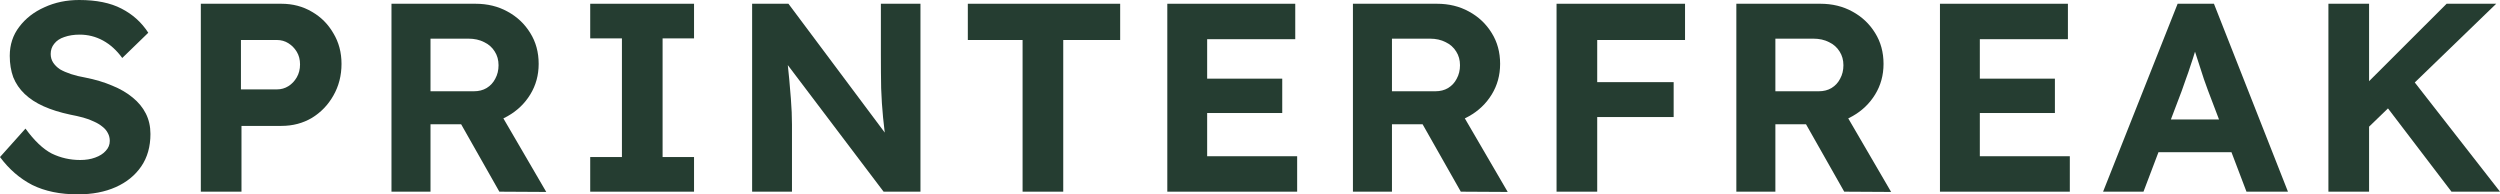
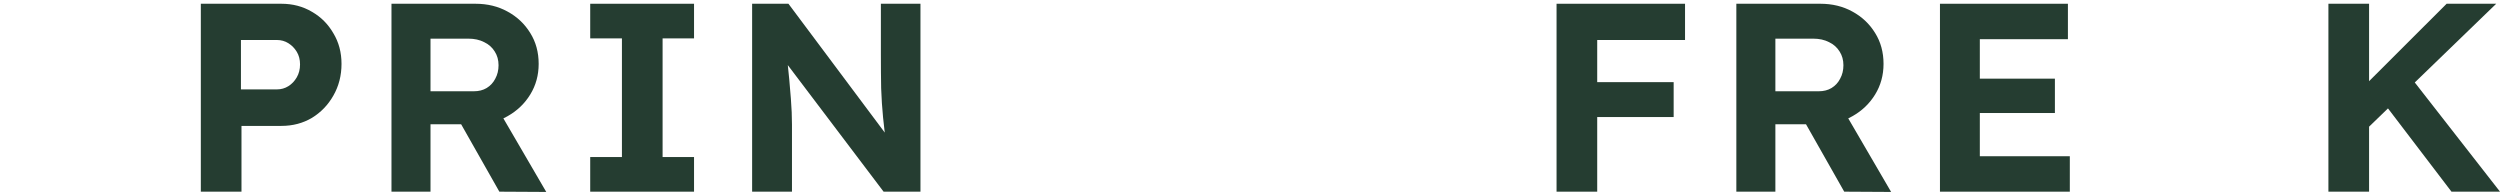
<svg xmlns="http://www.w3.org/2000/svg" fill="none" viewBox="0 0 1312 102" height="102" width="1312">
  <path fill="#253D31" d="M1238.17 71.427L1233.76 52.125L1283.98 1.971H1310.01L1238.17 71.427ZM1221.95 100.589V1.971H1243.29V100.589H1221.95ZM1286.54 100.589L1249.26 51.703L1264.06 39.164L1312 100.589H1286.54Z" />
-   <path fill="#253D31" d="M1103.7 100.589L1142.82 1.971H1161.88L1200.72 100.589H1178.95L1158.75 47.476C1158.18 45.88 1157.47 43.907 1156.62 41.559C1155.86 39.211 1155.05 36.722 1154.2 34.092C1153.35 31.462 1152.54 28.974 1151.78 26.625C1151.12 24.183 1150.55 22.211 1150.08 20.708L1153.92 20.567C1153.35 22.634 1152.68 24.841 1151.92 27.189C1151.26 29.443 1150.5 31.791 1149.65 34.233C1148.89 36.675 1148.08 39.023 1147.23 41.277C1146.47 43.532 1145.71 45.692 1144.95 47.758L1124.9 100.589H1103.7ZM1121.91 79.879L1129.02 62.692H1174.4L1181.66 79.879H1121.91Z" />
  <path fill="#253D31" d="M1018.09 100.589V1.971H1085.24V20.567H1039.01V81.993H1086.24V100.589H1018.09ZM1028.05 59.31V41.277H1078.41V59.31H1028.05Z" />
  <path fill="#253D31" d="M911.234 100.589V1.971H955.334C961.593 1.971 967.189 3.333 972.12 6.056C977.147 8.78 981.13 12.537 984.07 17.327C987.01 22.023 988.48 27.424 988.48 33.529C988.48 39.446 987.01 44.799 984.07 49.59C981.13 54.38 977.147 58.183 972.12 61.001C967.189 63.819 961.593 65.228 955.334 65.228H931.719V100.589H911.234ZM967.852 100.589L942.531 55.929L964.296 52.407L992.463 100.73L967.852 100.589ZM931.719 47.899H954.48C957.041 47.899 959.27 47.335 961.166 46.208C963.158 44.987 964.675 43.344 965.719 41.277C966.857 39.211 967.426 36.863 967.426 34.233C967.426 31.509 966.762 29.114 965.434 27.048C964.106 24.888 962.257 23.244 959.886 22.117C957.515 20.896 954.765 20.286 951.635 20.286H931.719V47.899Z" />
  <path fill="#253D31" d="M816.877 100.589V1.971H838.216V100.589H816.877ZM826.693 61.424V43.109H878.332V61.424H826.693ZM826.693 20.99V1.971H884.307V20.99H826.693Z" />
-   <path fill="#253D31" d="M710.017 100.589V1.971H754.117C760.376 1.971 765.971 3.333 770.903 6.056C775.93 8.78 779.913 12.537 782.853 17.327C785.793 22.023 787.263 27.424 787.263 33.529C787.263 39.446 785.793 44.799 782.853 49.59C779.913 54.38 775.93 58.183 770.903 61.001C765.971 63.819 760.376 65.228 754.117 65.228H730.502V100.589H710.017ZM766.635 100.589L741.313 55.929L763.079 52.407L791.246 100.73L766.635 100.589ZM730.502 47.899H753.263C755.824 47.899 758.052 47.335 759.949 46.208C761.941 44.987 763.458 43.344 764.501 41.277C765.64 39.211 766.209 36.863 766.209 34.233C766.209 31.509 765.545 29.114 764.217 27.048C762.889 24.888 761.04 23.244 758.669 22.117C756.298 20.896 753.548 20.286 750.418 20.286H730.502V47.899Z" />
-   <path fill="#253D31" d="M612.604 100.589V1.971H679.749V20.567H633.515V81.993H680.745V100.589H612.604ZM622.562 59.31V41.277H672.921V59.31H622.562Z" />
-   <path fill="#253D31" d="M536.651 100.589V20.99H507.915V1.971H587.864V20.99H557.99V100.589H536.651Z" />
  <path fill="#253D31" d="M394.716 100.589V1.971H413.778L468.974 75.794H465.133C464.469 71.004 463.9 66.261 463.426 61.565C462.952 56.775 462.62 51.703 462.43 46.349C462.335 40.996 462.288 35.032 462.288 28.457V1.971H483.058V100.589H463.711L407.519 26.344H412.64C413.304 32.542 413.825 37.661 414.205 41.7C414.584 45.739 414.869 49.12 415.058 51.844C415.248 54.474 415.39 56.822 415.485 58.888C415.58 60.954 415.627 63.114 415.627 65.368V100.589H394.716Z" />
  <path fill="#253D31" d="M309.745 100.589V82.415H326.389V20.145H309.745V1.971H364.23V20.145H347.728V82.415H364.23V100.589H309.745Z" />
  <path fill="#253D31" d="M205.446 100.589V1.971H249.546C255.805 1.971 261.401 3.333 266.332 6.056C271.359 8.78 275.342 12.537 278.282 17.327C281.222 22.023 282.692 27.424 282.692 33.529C282.692 39.446 281.222 44.799 278.282 49.59C275.342 54.38 271.359 58.183 266.332 61.001C261.401 63.819 255.805 65.228 249.546 65.228H225.931V100.589H205.446ZM262.064 100.589L236.743 55.929L258.508 52.407L286.675 100.73L262.064 100.589ZM225.931 47.899H248.692C251.253 47.899 253.482 47.335 255.378 46.208C257.37 44.987 258.887 43.344 259.931 41.277C261.069 39.211 261.638 36.863 261.638 34.233C261.638 31.509 260.974 29.114 259.646 27.048C258.318 24.888 256.469 23.244 254.098 22.117C251.727 20.896 248.977 20.286 245.847 20.286H225.931V47.899Z" />
  <path fill="#253D31" d="M105.393 100.589V1.971H147.644C153.619 1.971 158.977 3.38 163.719 6.197C168.461 8.921 172.207 12.678 174.957 17.468C177.802 22.164 179.225 27.518 179.225 33.529C179.225 39.634 177.802 45.175 174.957 50.153C172.207 55.037 168.461 58.935 163.719 61.846C158.977 64.664 153.619 66.073 147.644 66.073H126.732V100.589H105.393ZM126.447 46.913H145.368C147.549 46.913 149.54 46.349 151.342 45.222C153.144 44.095 154.614 42.545 155.752 40.573C156.89 38.6 157.46 36.346 157.46 33.81C157.46 31.275 156.89 29.067 155.752 27.189C154.614 25.311 153.144 23.808 151.342 22.681C149.54 21.554 147.549 20.99 145.368 20.99H126.447V46.913Z" />
-   <path fill="#253D31" d="M40.828 102C31.534 102 23.567 100.356 16.929 97.069C10.385 93.688 4.742 88.804 0 82.417L13.372 67.483C18.019 73.87 22.619 78.238 27.171 80.586C31.818 82.84 36.797 83.967 42.108 83.967C45.048 83.967 47.656 83.544 49.932 82.699C52.303 81.854 54.153 80.68 55.481 79.177C56.903 77.674 57.614 75.936 57.614 73.964C57.614 72.461 57.282 71.099 56.619 69.879C55.955 68.564 55.006 67.436 53.773 66.497C52.541 65.464 51.071 64.572 49.364 63.82C47.656 62.975 45.76 62.271 43.673 61.707C41.587 61.144 39.311 60.627 36.845 60.157C31.534 59.03 26.887 57.575 22.904 55.79C18.92 54.005 15.601 51.845 12.945 49.309C10.29 46.773 8.298 43.862 6.971 40.575C5.738 37.193 5.121 33.437 5.121 29.304C5.121 23.481 6.781 18.409 10.1 14.088C13.42 9.674 17.83 6.246 23.33 3.804C28.831 1.268 34.901 0 41.539 0C50.549 0 57.946 1.503 63.731 4.508C69.612 7.514 74.306 11.74 77.815 17.188L64.158 30.431C61.218 26.392 57.852 23.34 54.058 21.273C50.264 19.207 46.186 18.174 41.824 18.174C38.789 18.174 36.086 18.597 33.715 19.442C31.439 20.193 29.684 21.367 28.452 22.964C27.219 24.467 26.602 26.251 26.602 28.318C26.602 30.008 27.029 31.511 27.883 32.826C28.736 34.141 29.922 35.315 31.439 36.348C33.051 37.287 34.995 38.133 37.272 38.884C39.548 39.635 42.061 40.246 44.811 40.715C50.027 41.749 54.722 43.157 58.895 44.942C63.068 46.633 66.624 48.699 69.564 51.141C72.599 53.583 74.922 56.401 76.535 59.594C78.147 62.787 78.953 66.356 78.953 70.301C78.953 76.97 77.341 82.652 74.116 87.348C70.892 92.044 66.434 95.66 60.744 98.196C55.054 100.732 48.415 102 40.828 102Z" />
</svg>